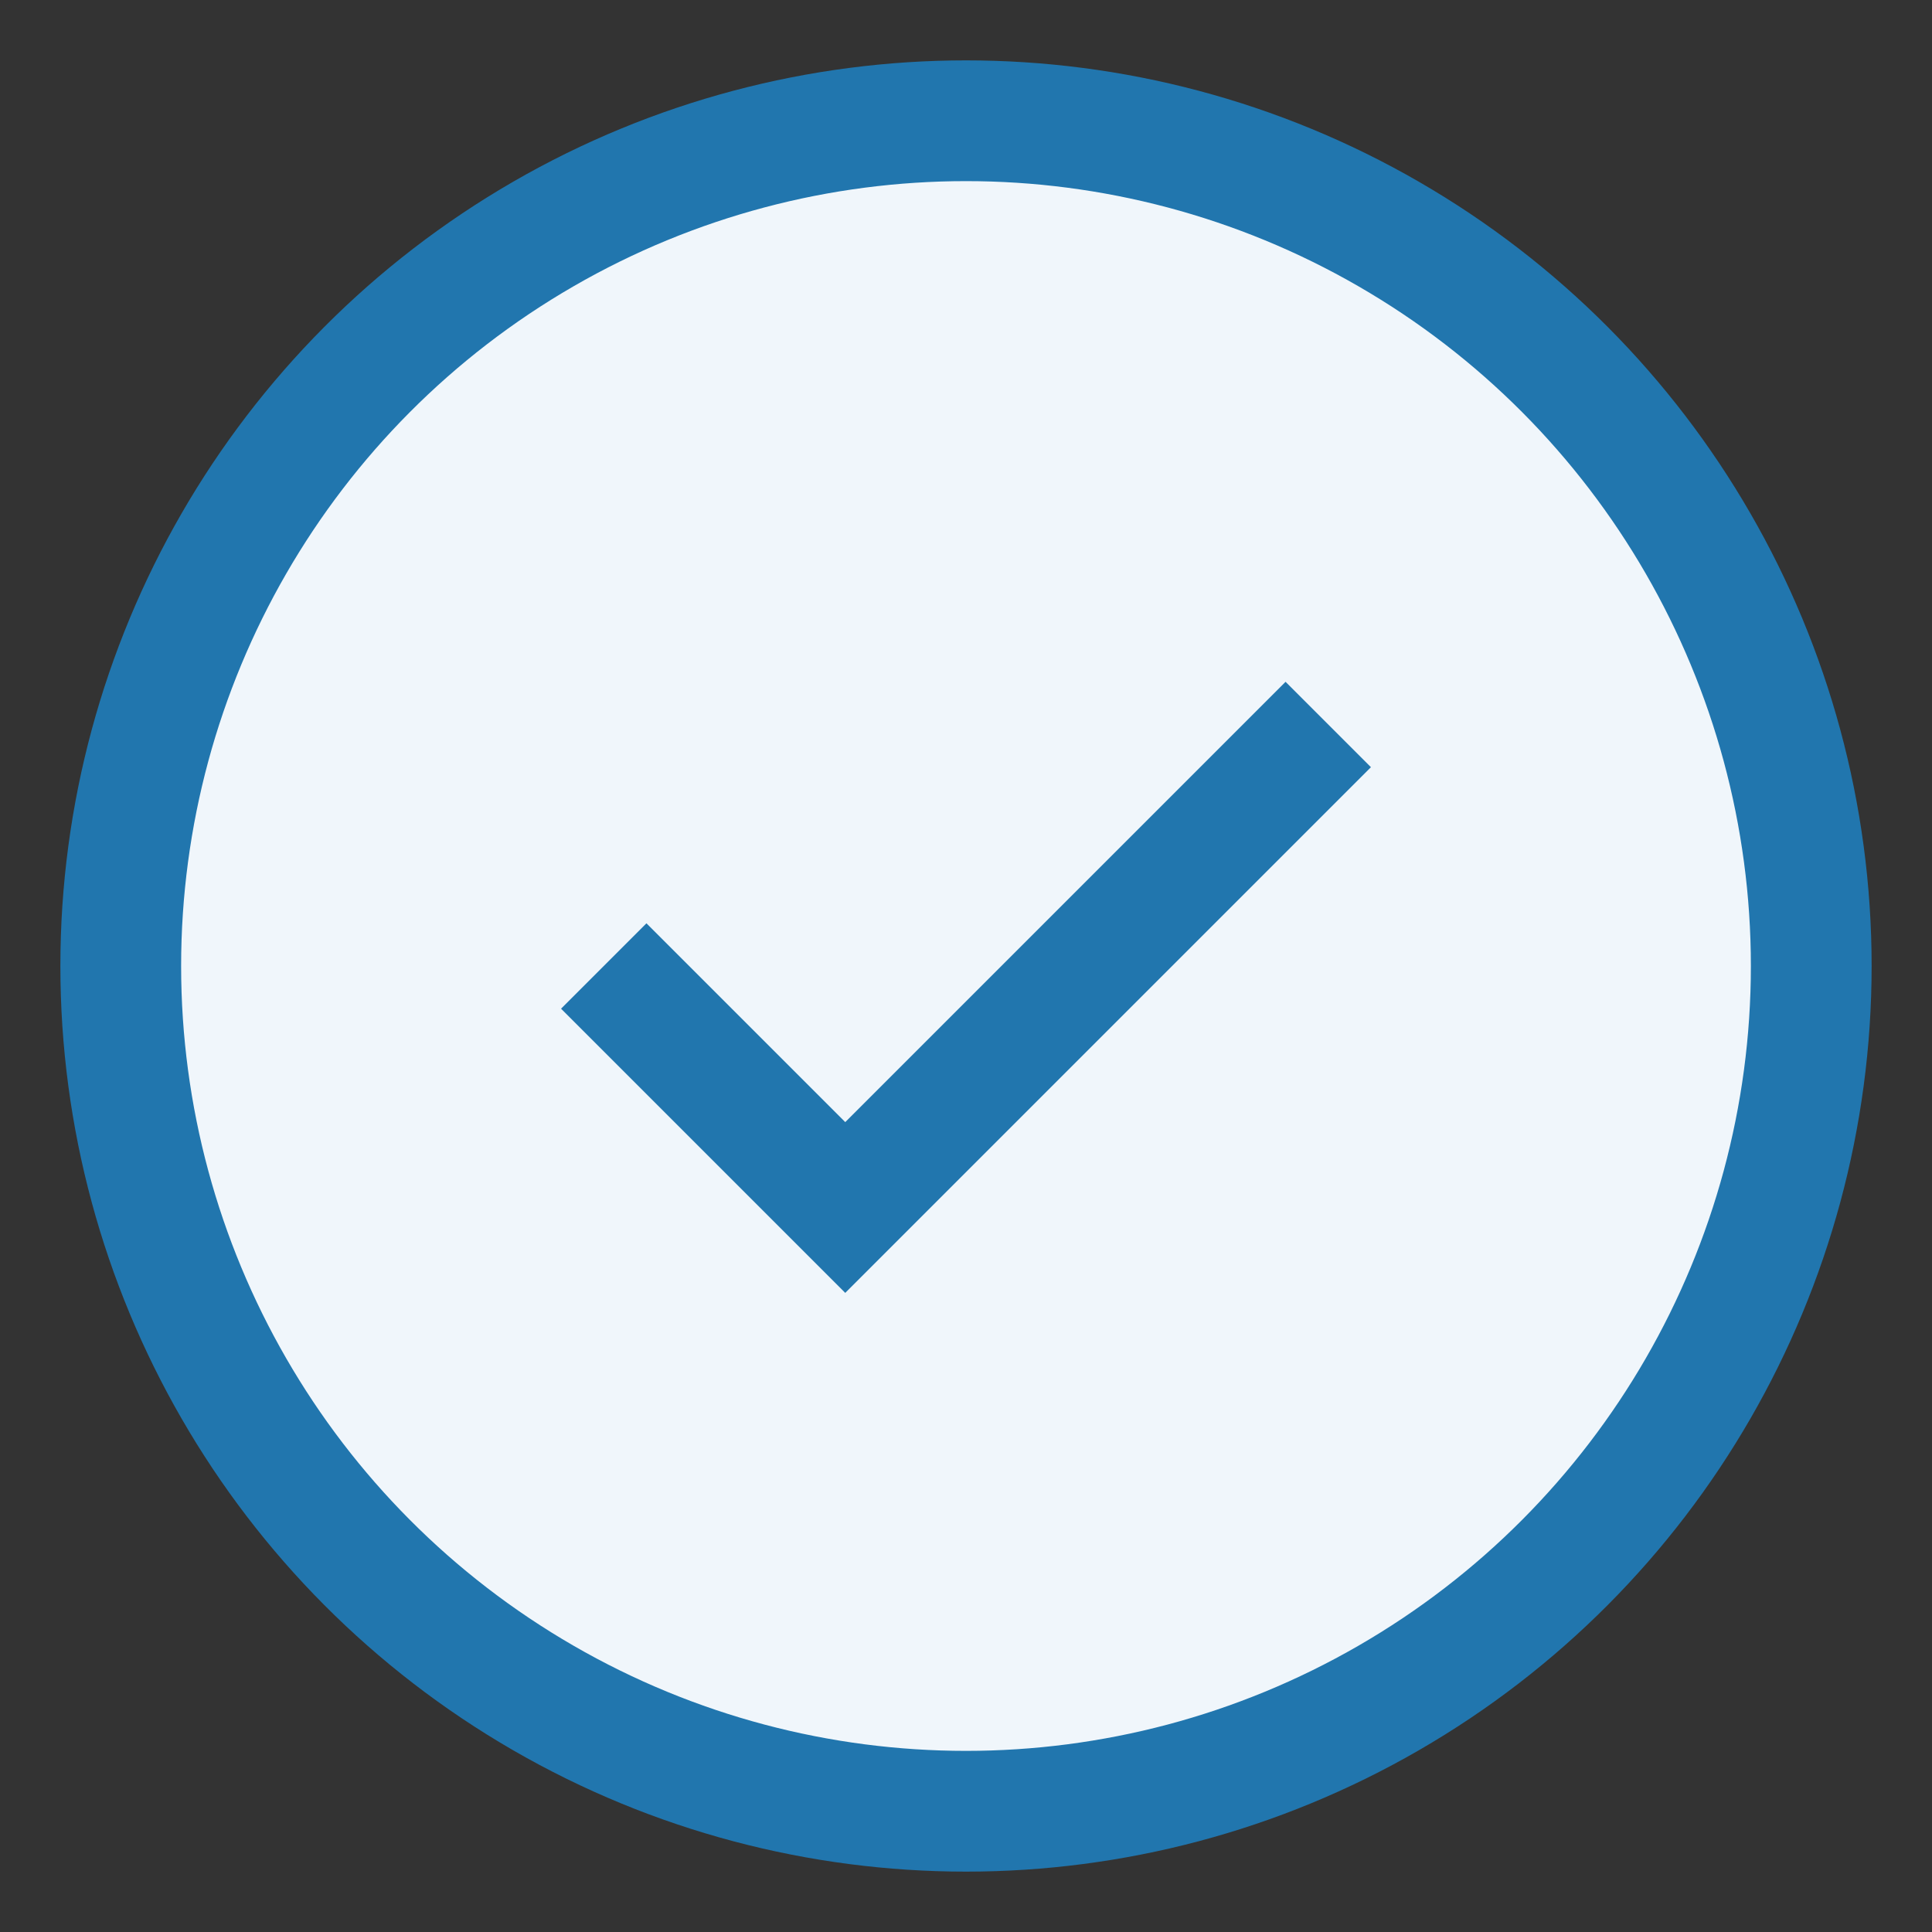
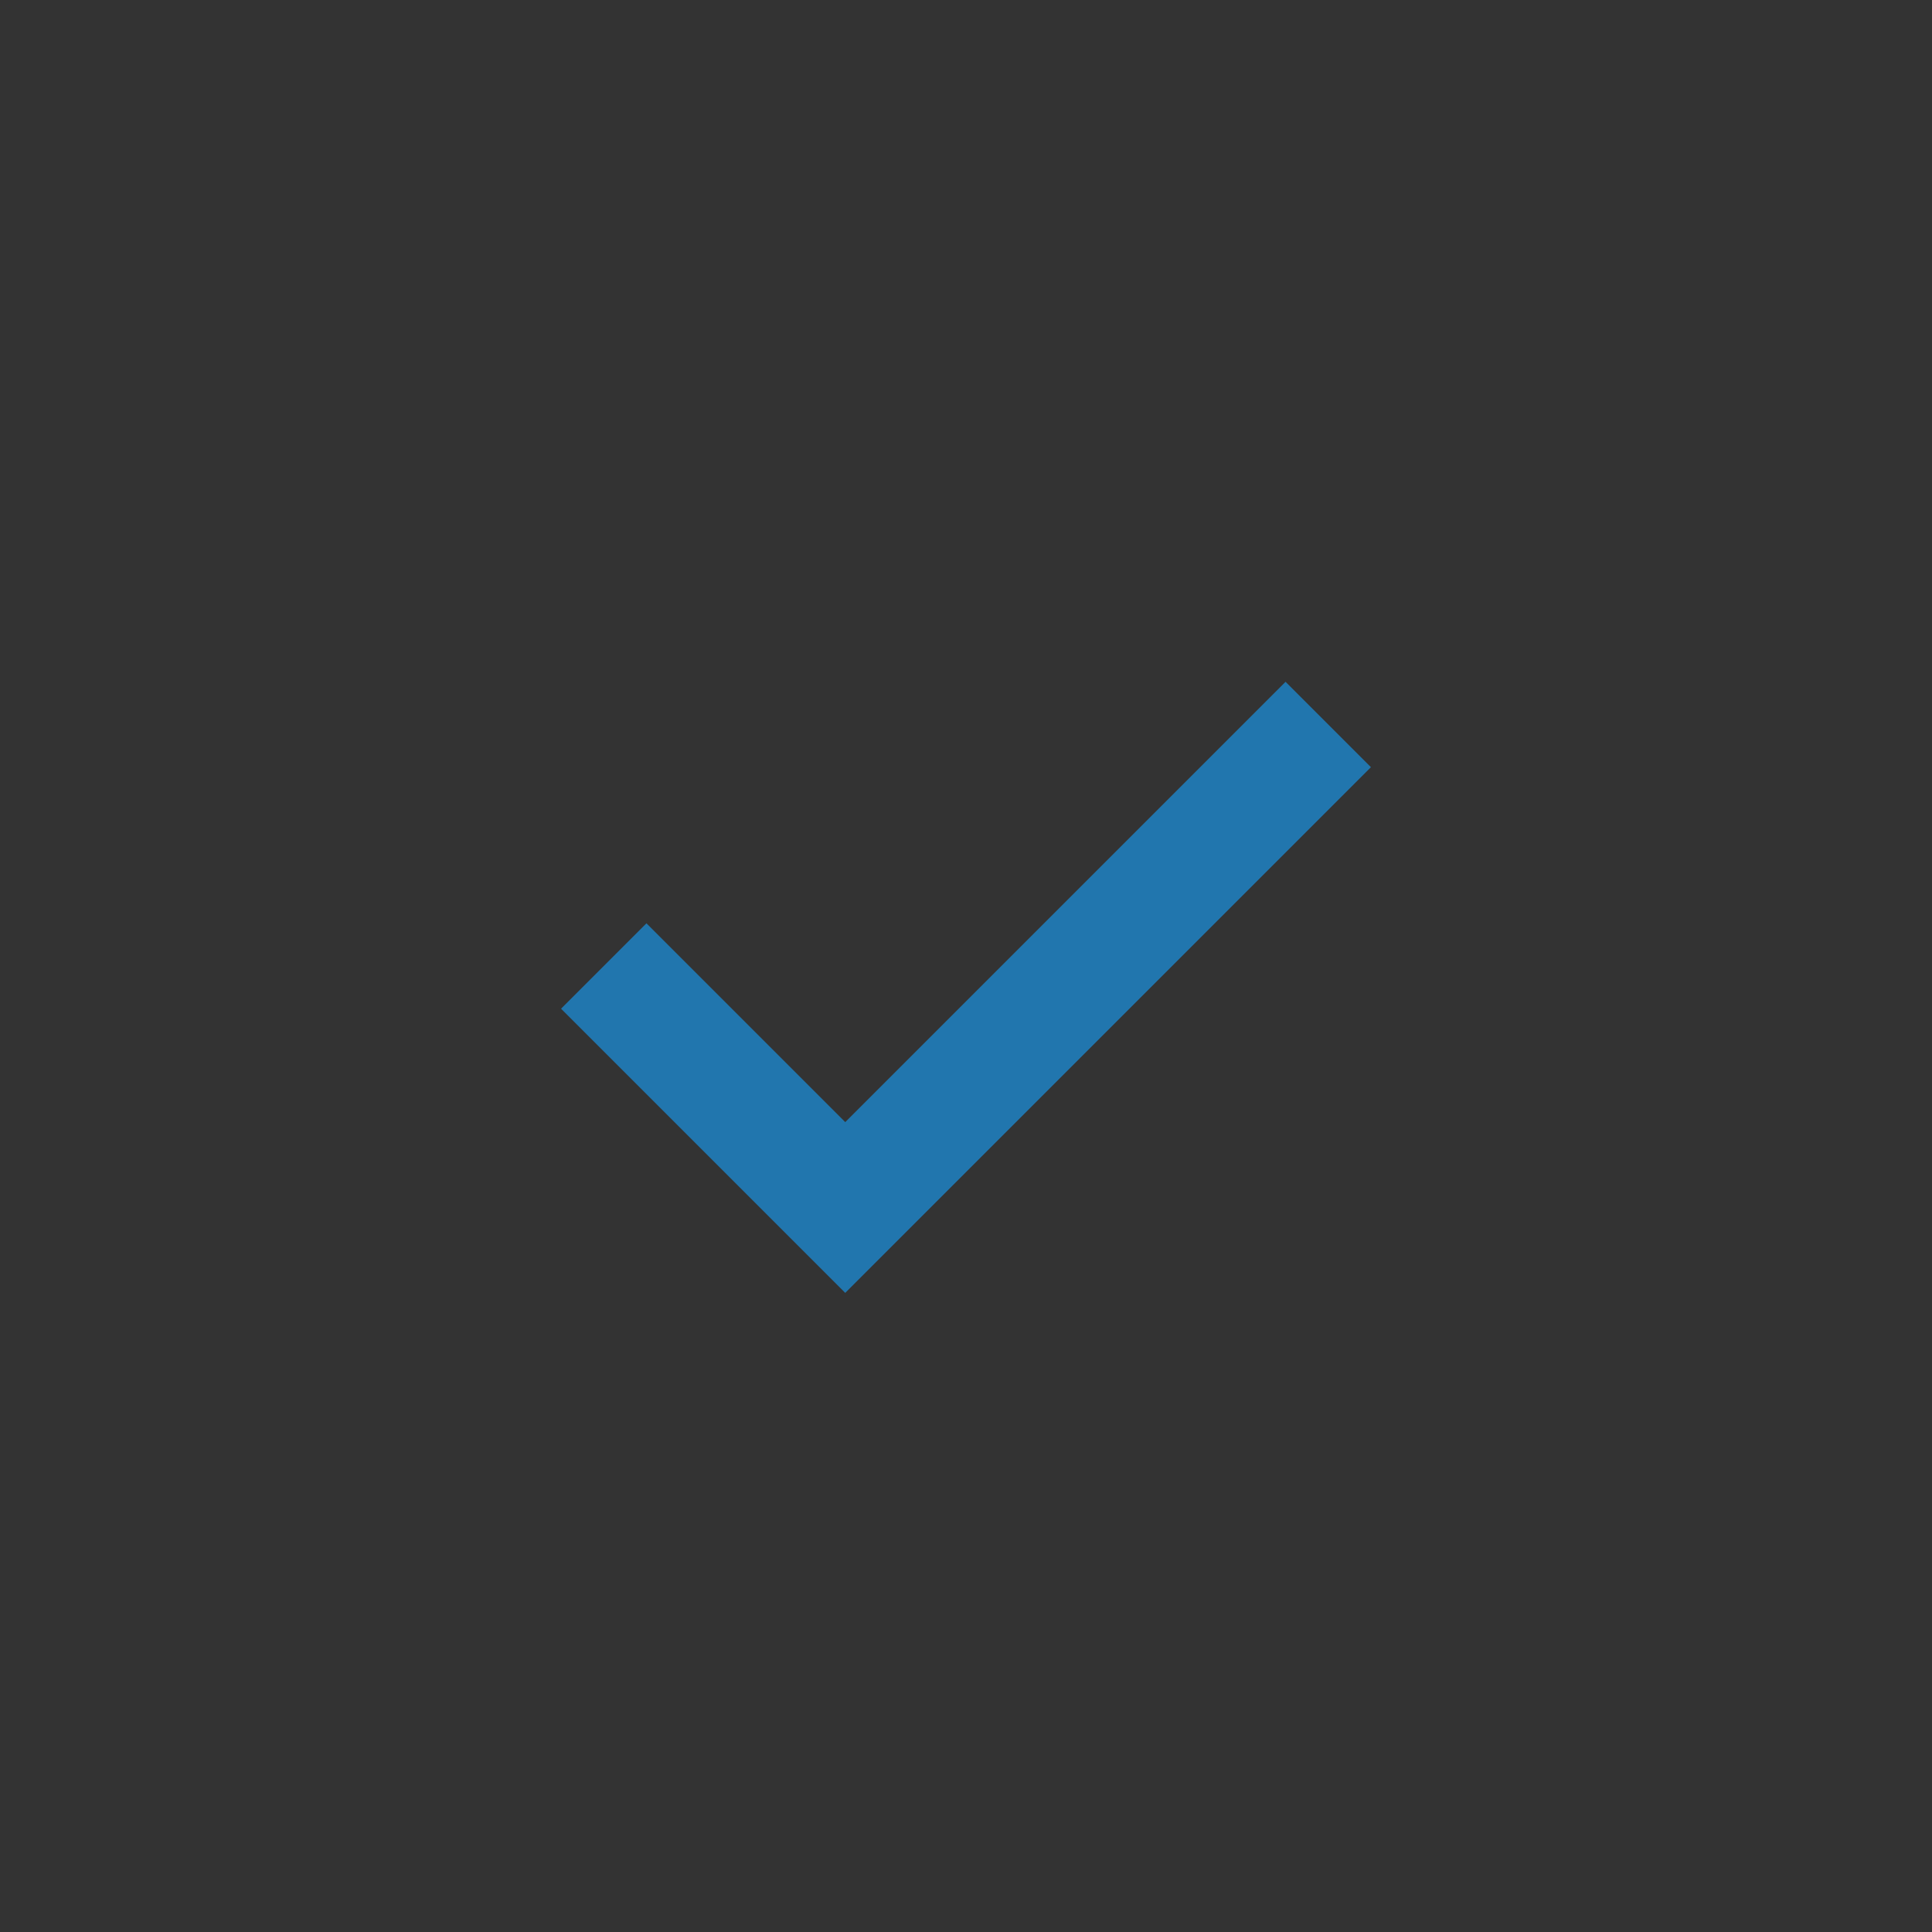
<svg xmlns="http://www.w3.org/2000/svg" width="32" height="32" viewBox="0 0 32 32">
  <rect x="0" y="0" width="32" height="32" fill="#333333" stroke="none" />
-   <circle cx="16" cy="16" r="14" fill="#F0F6FB" stroke="#2176AE" stroke-width="2" />
  <path d="M10 16l4 4 8-8" stroke="#2176AE" stroke-width="2" fill="none" />
</svg>